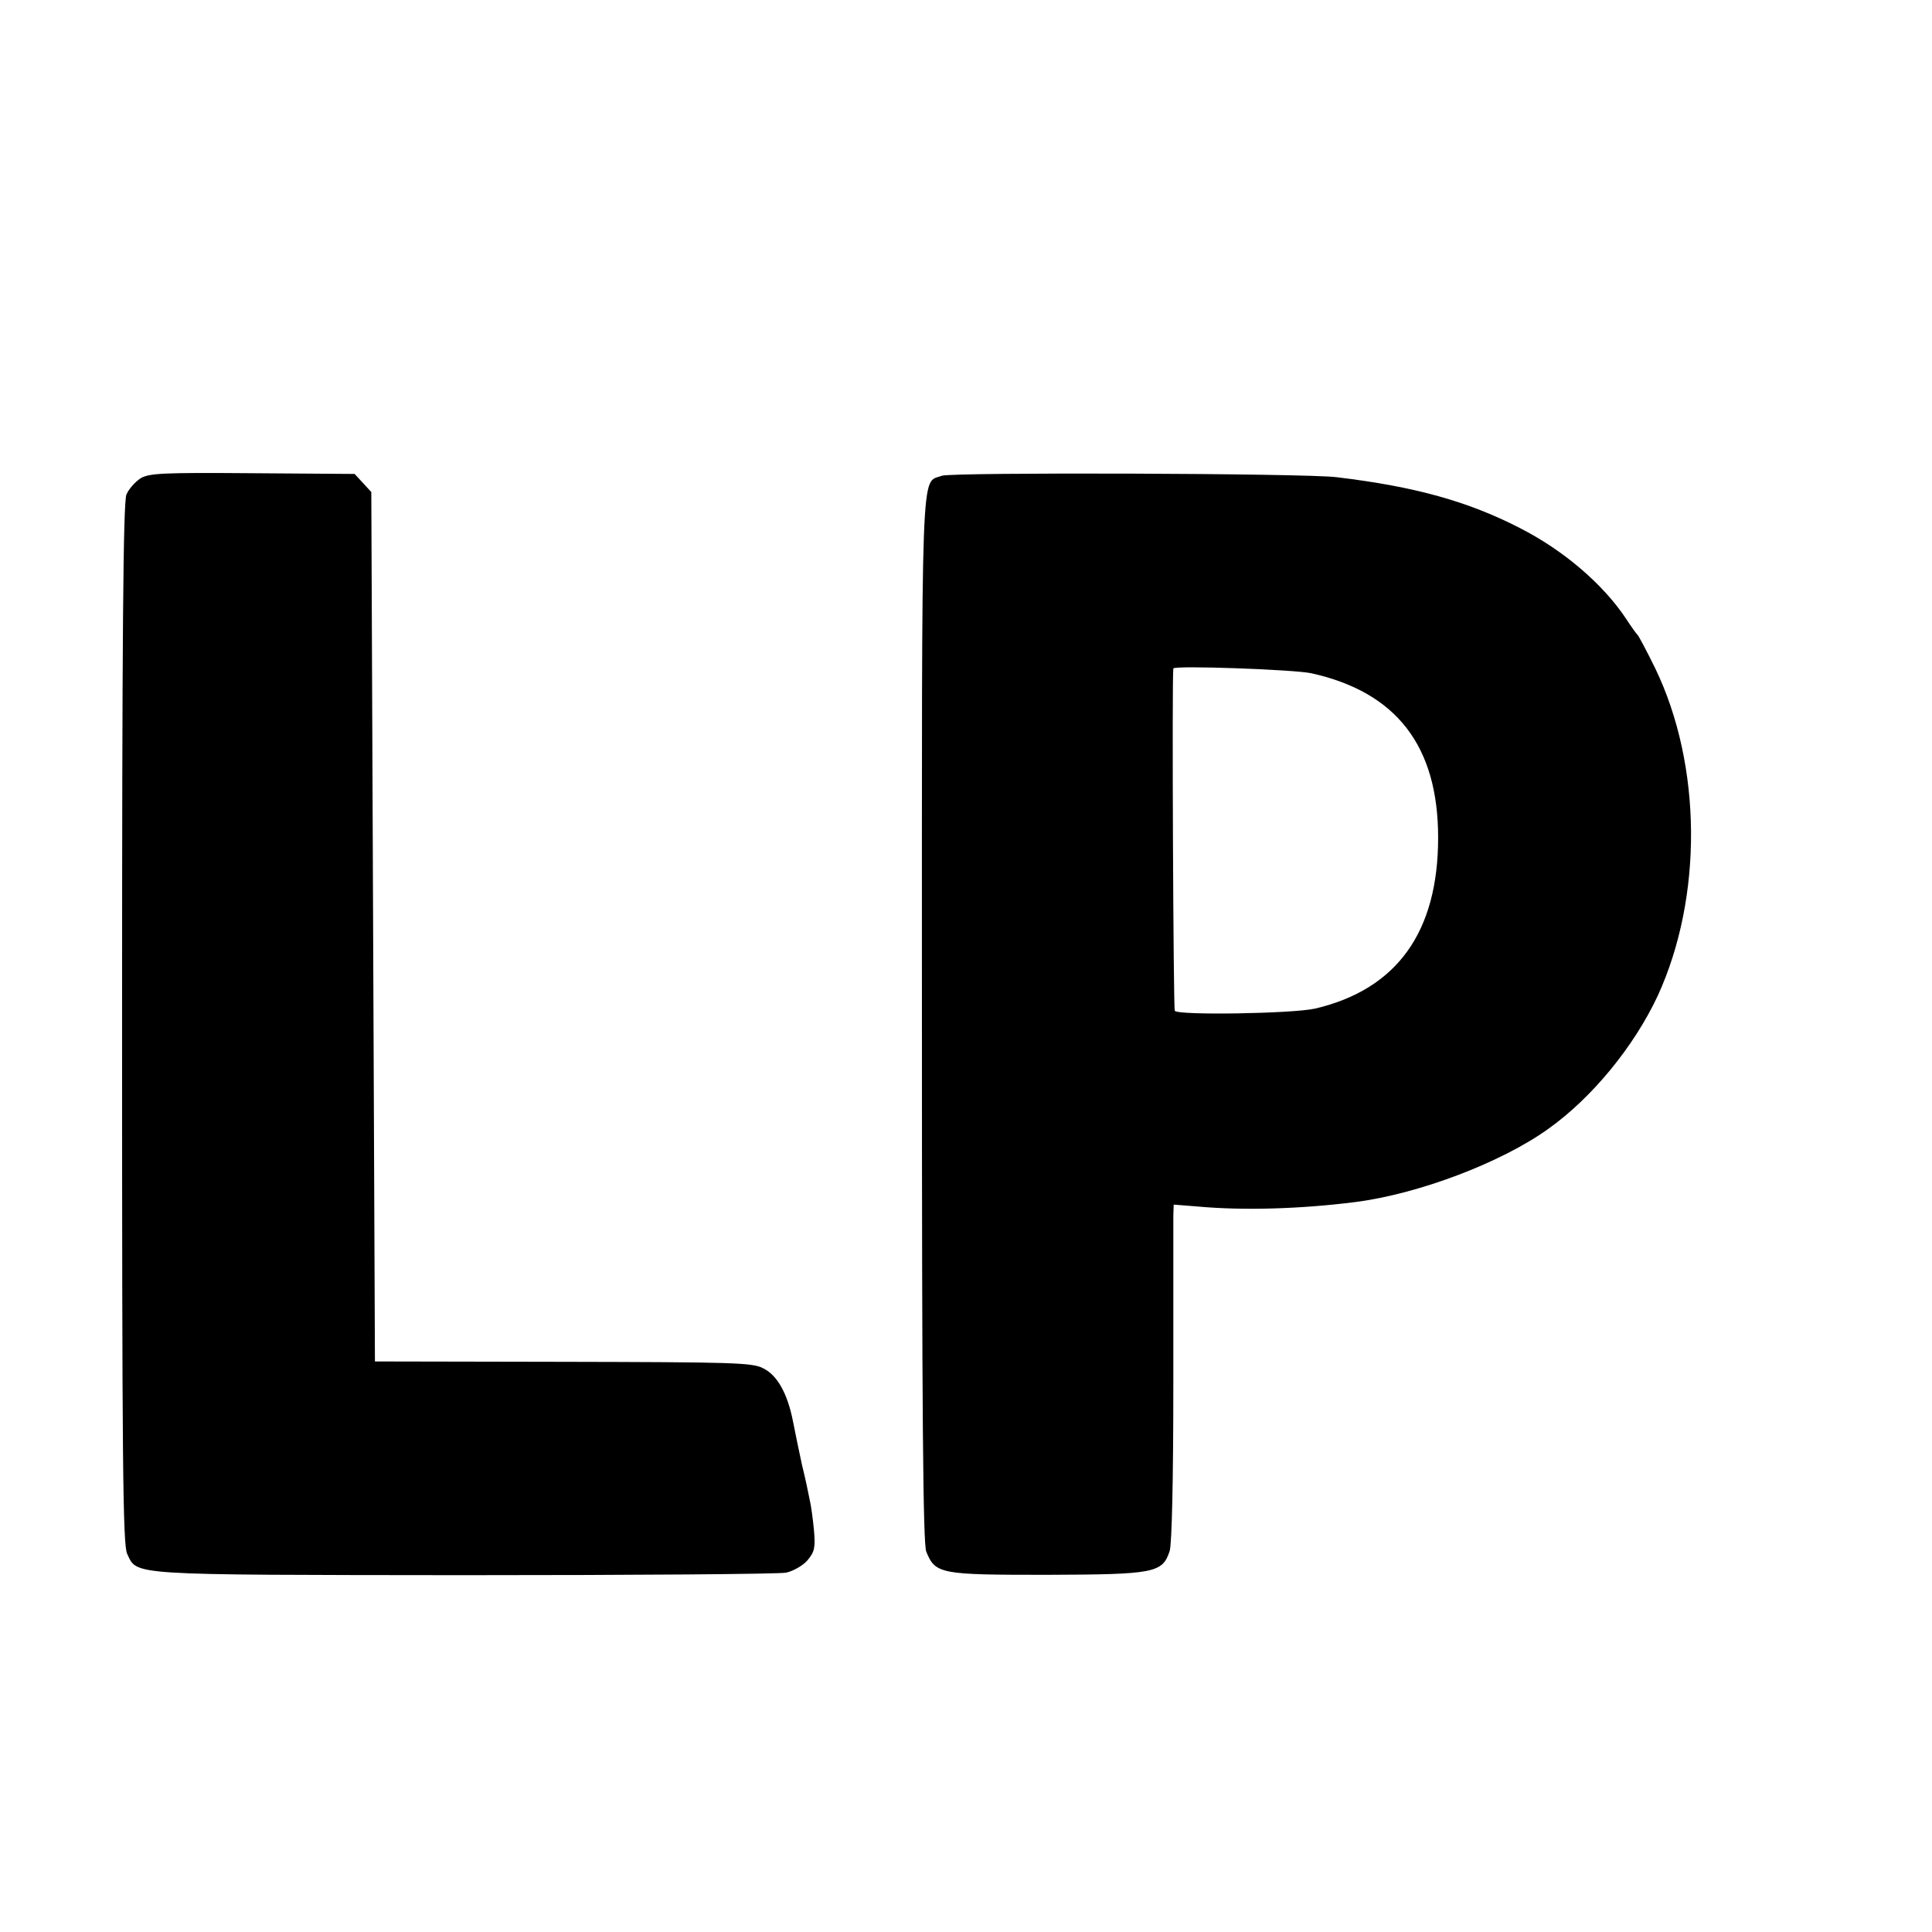
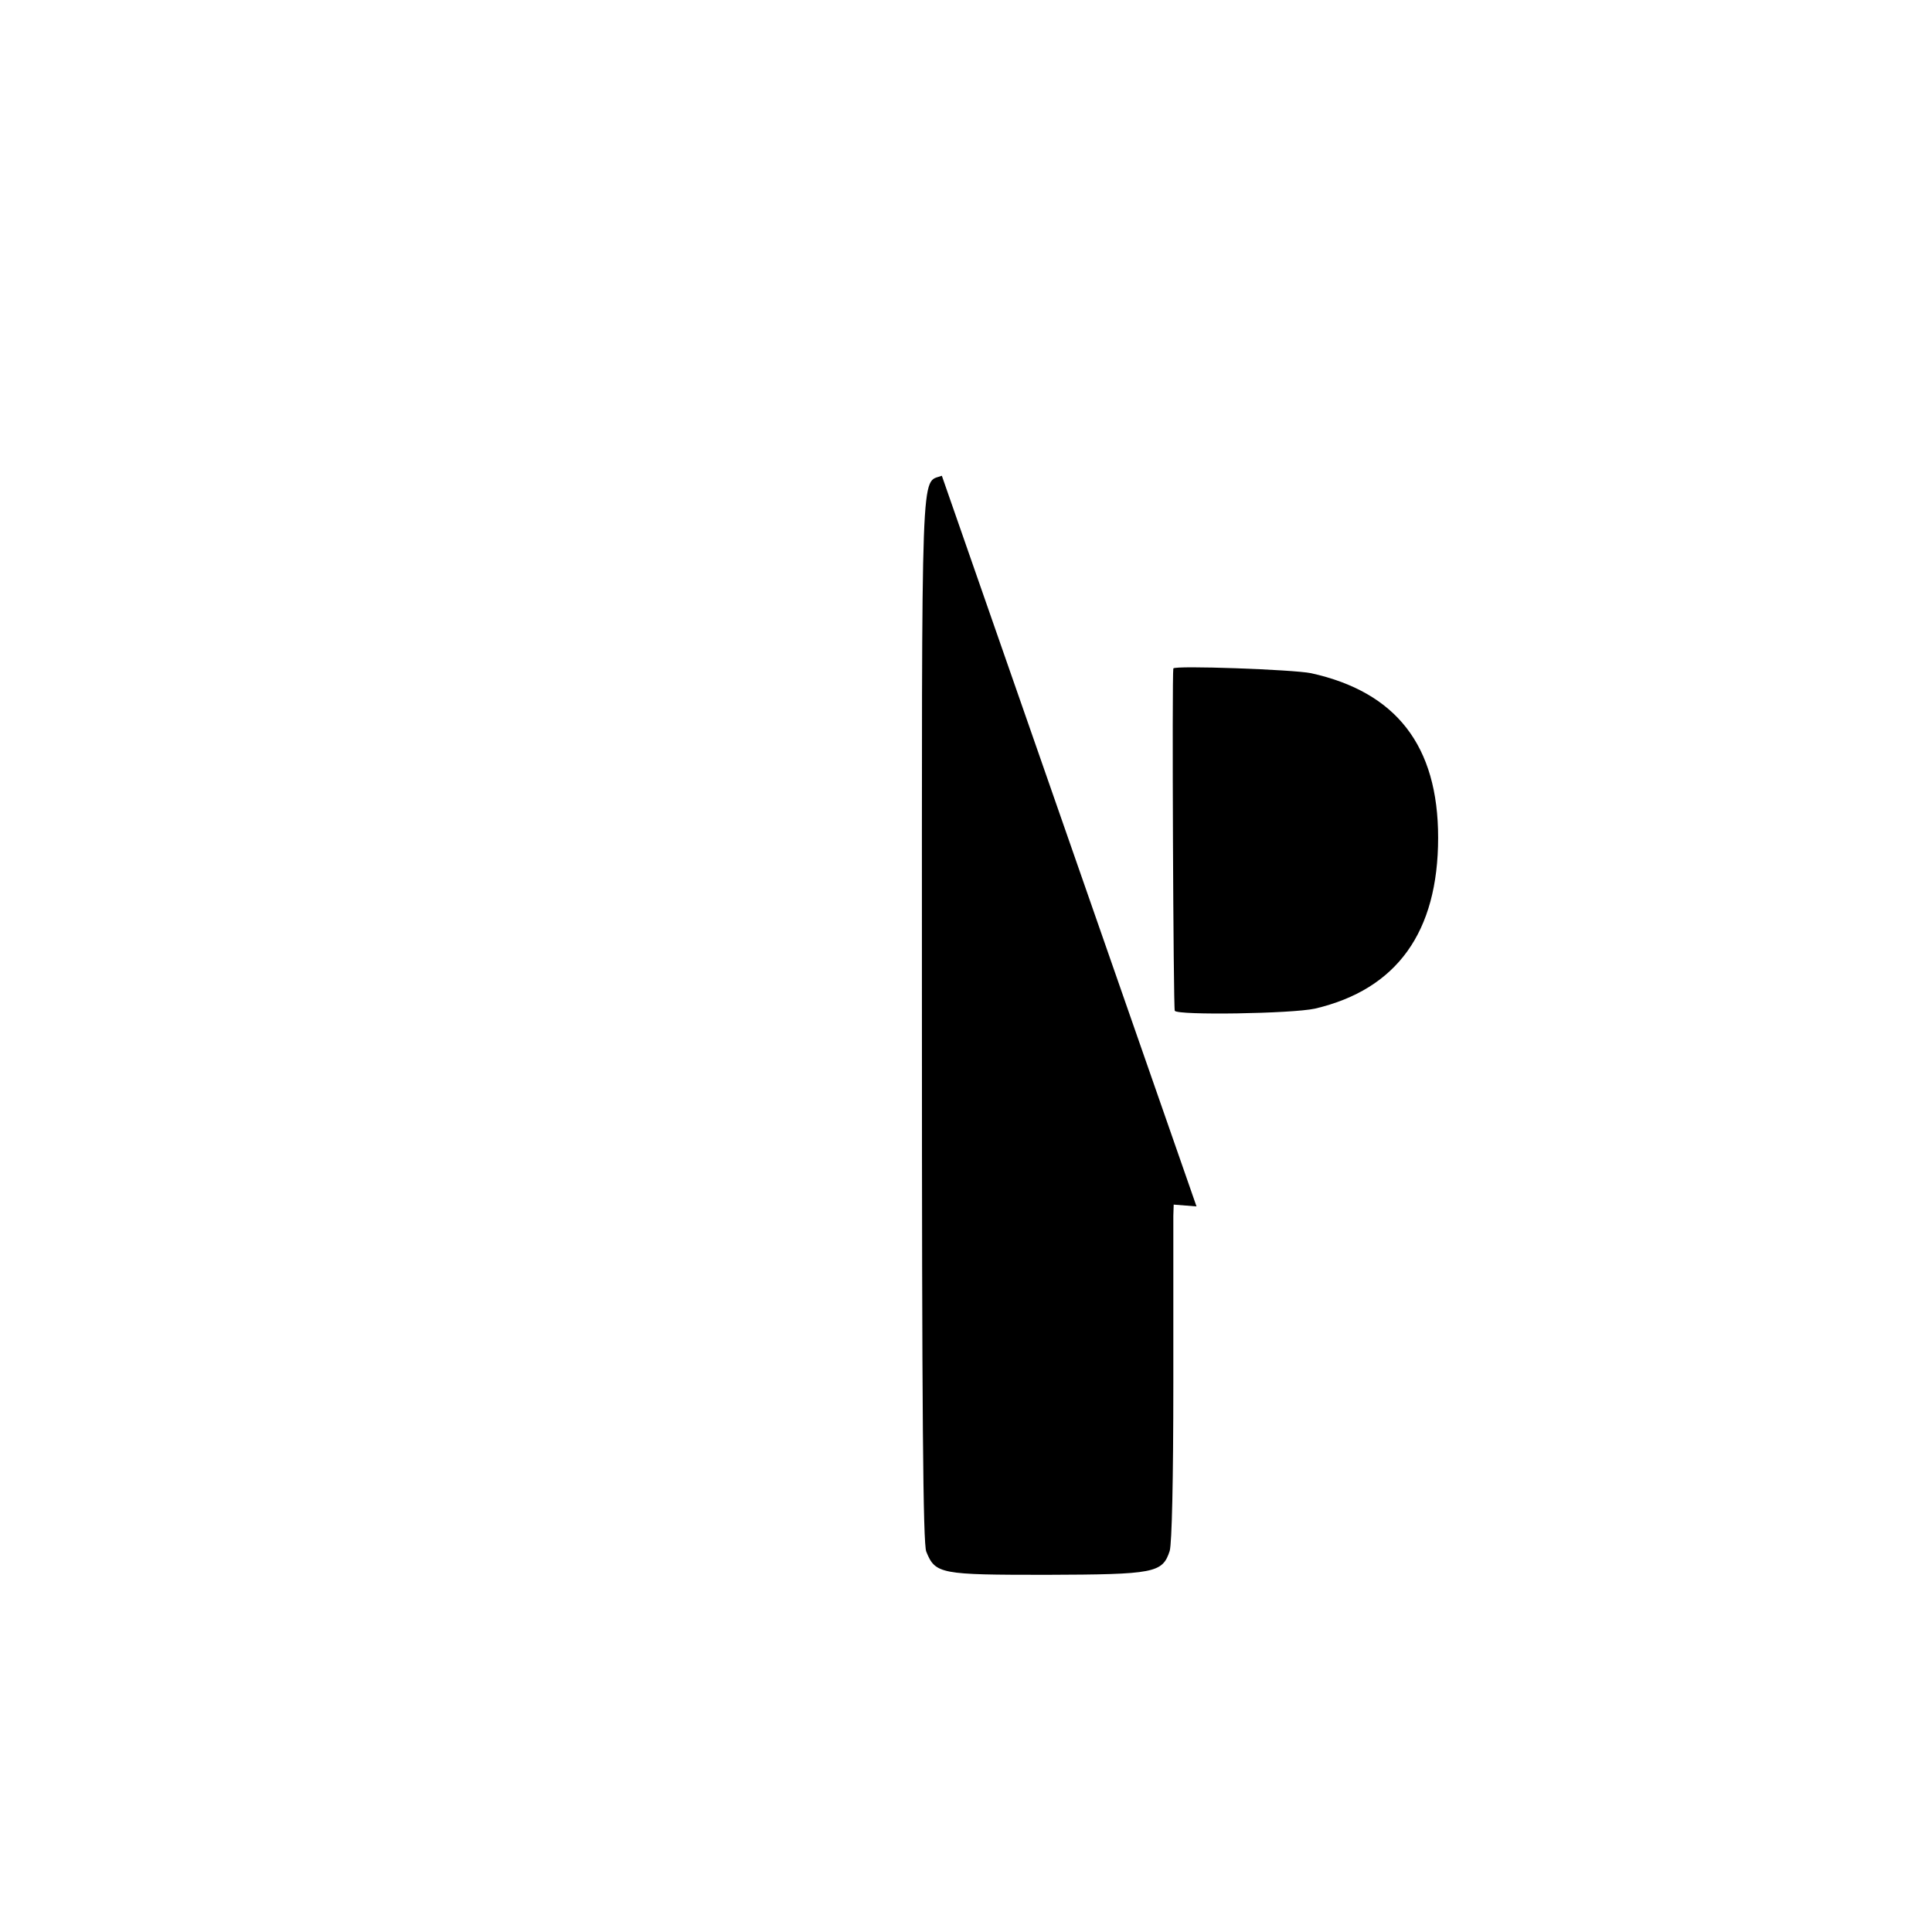
<svg xmlns="http://www.w3.org/2000/svg" version="1.0" width="16pt" height="16pt" viewBox="0 0 16 16" preserveAspectRatio="xMidYMid meet">
  <g transform="translate(0,16) scale(0.003,-0.003)" fill="#000000" stroke="none">
-     <path d="M388 4013 c-15 -10 -33 -30 -39 -45 -9 -21 -12 -392 -12 -1461 0 -1209 2 -1438 14 -1463 29 -60 -7 -58 929 -59 470 0 871 3 890 7 19 4 46 19 59 34 20 24 22 35 18 83 -3 31 -8 69 -12 85 -3 16 -12 59 -21 95 -8 36 -19 91 -25 121 -15 76 -43 127 -82 146 -29 16 -84 17 -552 18 l-520 1 -5 1200 -5 1200 -23 25 -23 25 -282 2 c-249 2 -285 0 -309 -14z" />
-     <path d="M2600 4020 c-59 -23 -55 74 -55 -1498 0 -1093 3 -1451 12 -1472 25 -62 39 -64 332 -64 299 1 320 5 340 66 6 21 10 197 10 463 0 237 0 444 0 462 l1 31 63 -5 c129 -12 288 -7 438 12 173 22 402 108 533 202 121 86 237 228 302 367 125 272 123 636 -7 905 -23 47 -45 88 -48 91 -3 3 -18 23 -32 45 -63 95 -172 189 -294 251 -142 73 -288 114 -505 140 -85 11 -1064 14 -1090 4z m1019 -545 c236 -52 351 -201 351 -454 0 -261 -114 -419 -340 -472 -64 -14 -379 -19 -387 -6 -4 7 -8 925 -4 945 2 9 332 -3 380 -13z" />
+     <path d="M2600 4020 c-59 -23 -55 74 -55 -1498 0 -1093 3 -1451 12 -1472 25 -62 39 -64 332 -64 299 1 320 5 340 66 6 21 10 197 10 463 0 237 0 444 0 462 l1 31 63 -5 z m1019 -545 c236 -52 351 -201 351 -454 0 -261 -114 -419 -340 -472 -64 -14 -379 -19 -387 -6 -4 7 -8 925 -4 945 2 9 332 -3 380 -13z" />
  </g>
</svg>